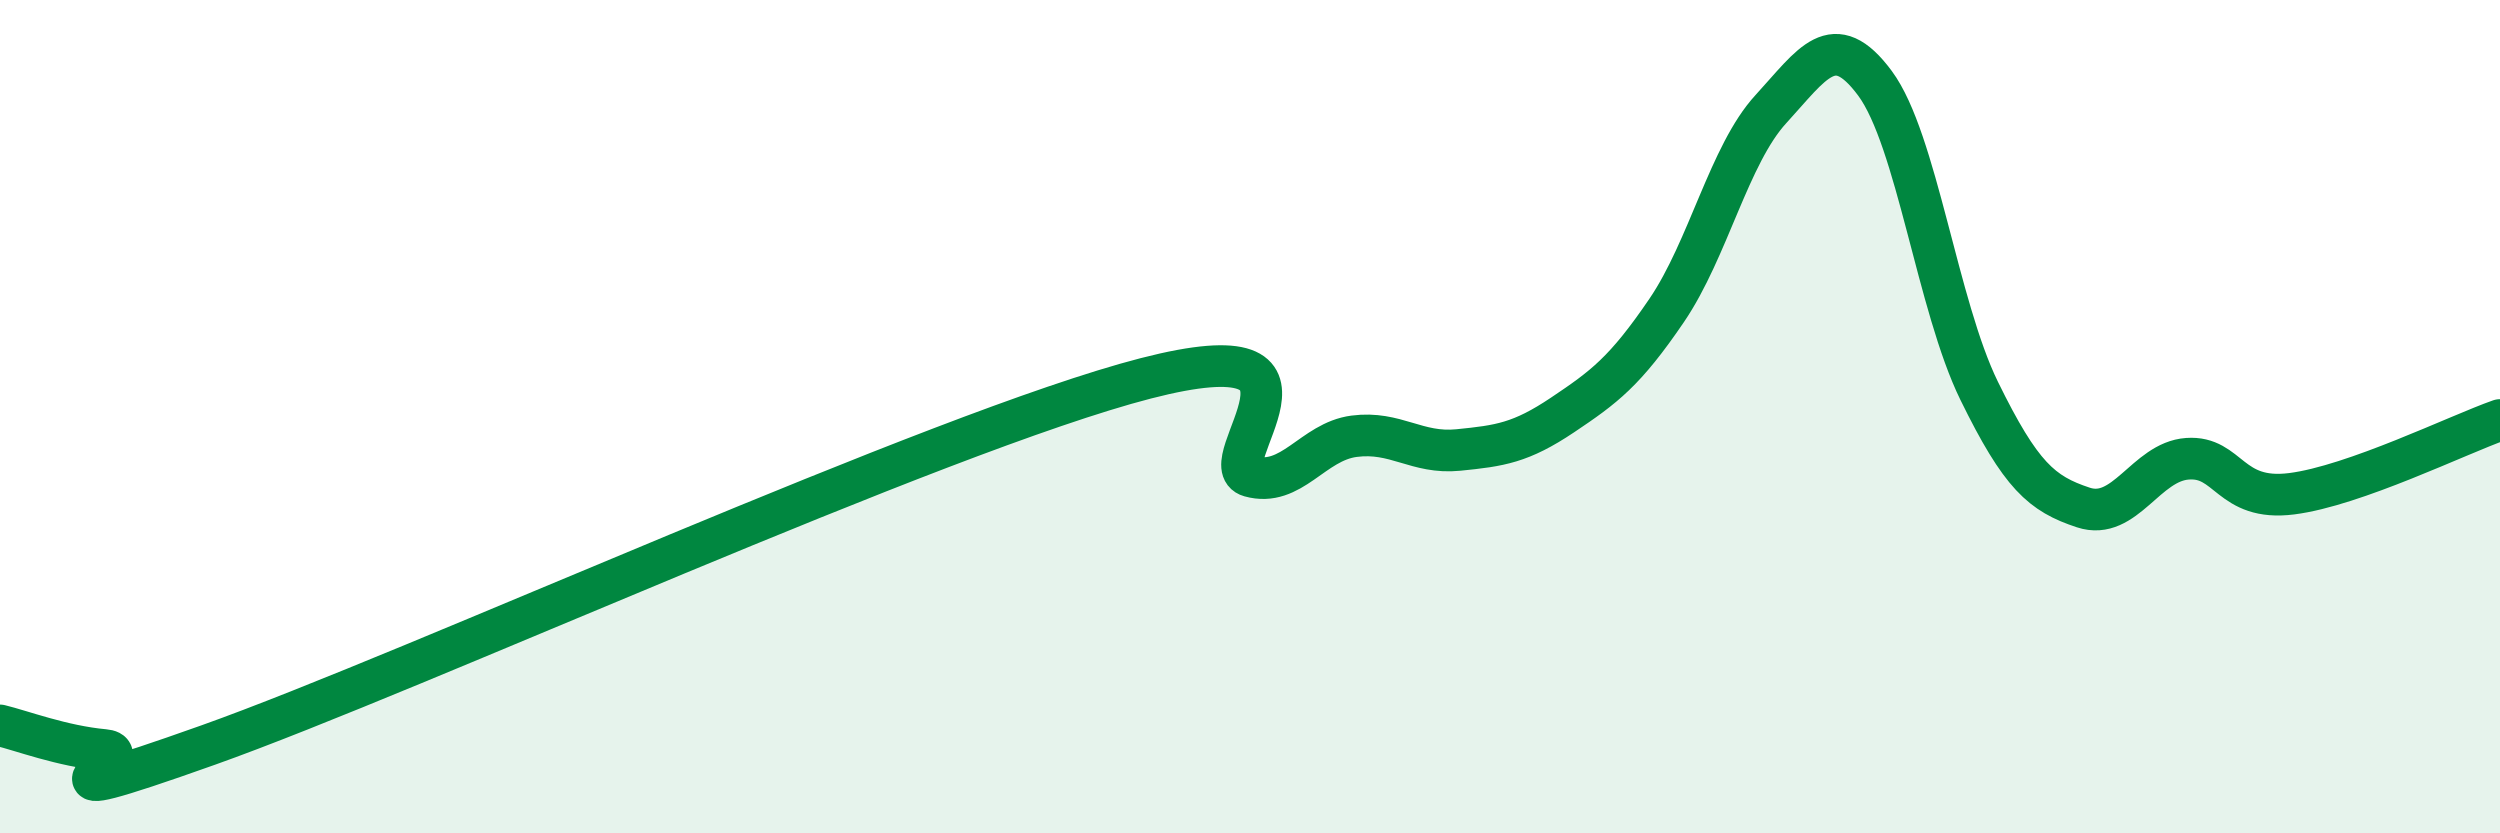
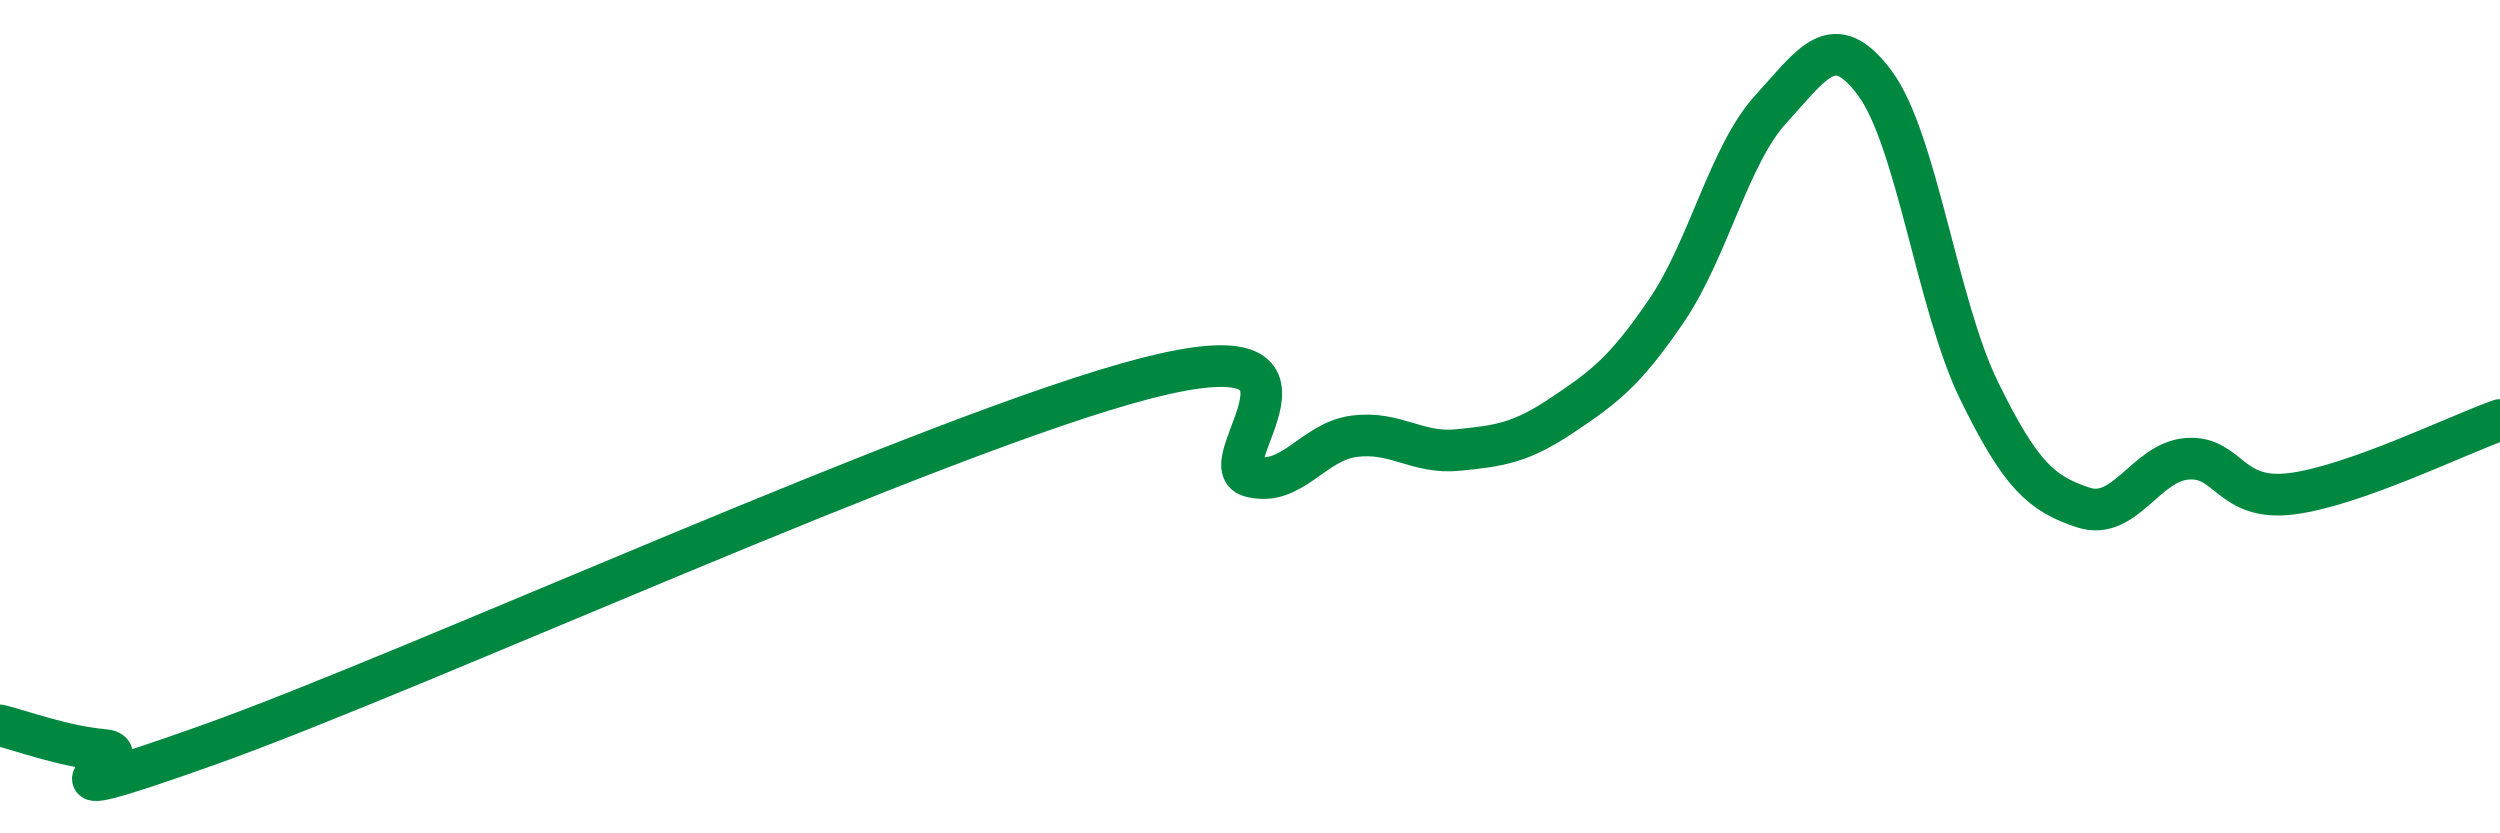
<svg xmlns="http://www.w3.org/2000/svg" width="60" height="20" viewBox="0 0 60 20">
-   <path d="M 0,17.41 C 0.5,17.53 1.5,17.91 2.5,18 C 3.5,18.09 0,19.66 5,17.88 C 10,16.1 22.5,10.37 27.5,9.08 C 32.5,7.79 29,11.15 30,11.43 C 31,11.71 31.5,10.6 32.5,10.47 C 33.5,10.34 34,10.9 35,10.8 C 36,10.7 36.5,10.63 37.5,9.96 C 38.5,9.29 39,8.92 40,7.45 C 41,5.98 41.5,3.71 42.5,2.62 C 43.5,1.53 44,0.65 45,2 C 46,3.35 46.5,7.34 47.5,9.38 C 48.5,11.42 49,11.85 50,12.18 C 51,12.51 51.5,11.08 52.5,11.01 C 53.5,10.94 53.5,12.04 55,11.85 C 56.5,11.66 59,10.43 60,10.08L60 20L0 20Z" fill="#008740" opacity="0.1" stroke-linecap="round" stroke-linejoin="round" />
  <path d="M 0,17.41 C 0.5,17.53 1.5,17.91 2.5,18 C 3.5,18.09 0,19.66 5,17.88 C 10,16.1 22.5,10.37 27.5,9.08 C 32.5,7.79 29,11.15 30,11.43 C 31,11.71 31.5,10.6 32.5,10.47 C 33.5,10.34 34,10.9 35,10.8 C 36,10.7 36.5,10.63 37.5,9.96 C 38.5,9.29 39,8.92 40,7.45 C 41,5.98 41.5,3.71 42.5,2.62 C 43.5,1.53 44,0.65 45,2 C 46,3.35 46.5,7.34 47.5,9.38 C 48.5,11.42 49,11.85 50,12.18 C 51,12.51 51.5,11.08 52.5,11.01 C 53.5,10.94 53.5,12.04 55,11.85 C 56.5,11.66 59,10.43 60,10.08" stroke="#008740" stroke-width="1" fill="none" stroke-linecap="round" stroke-linejoin="round" />
</svg>